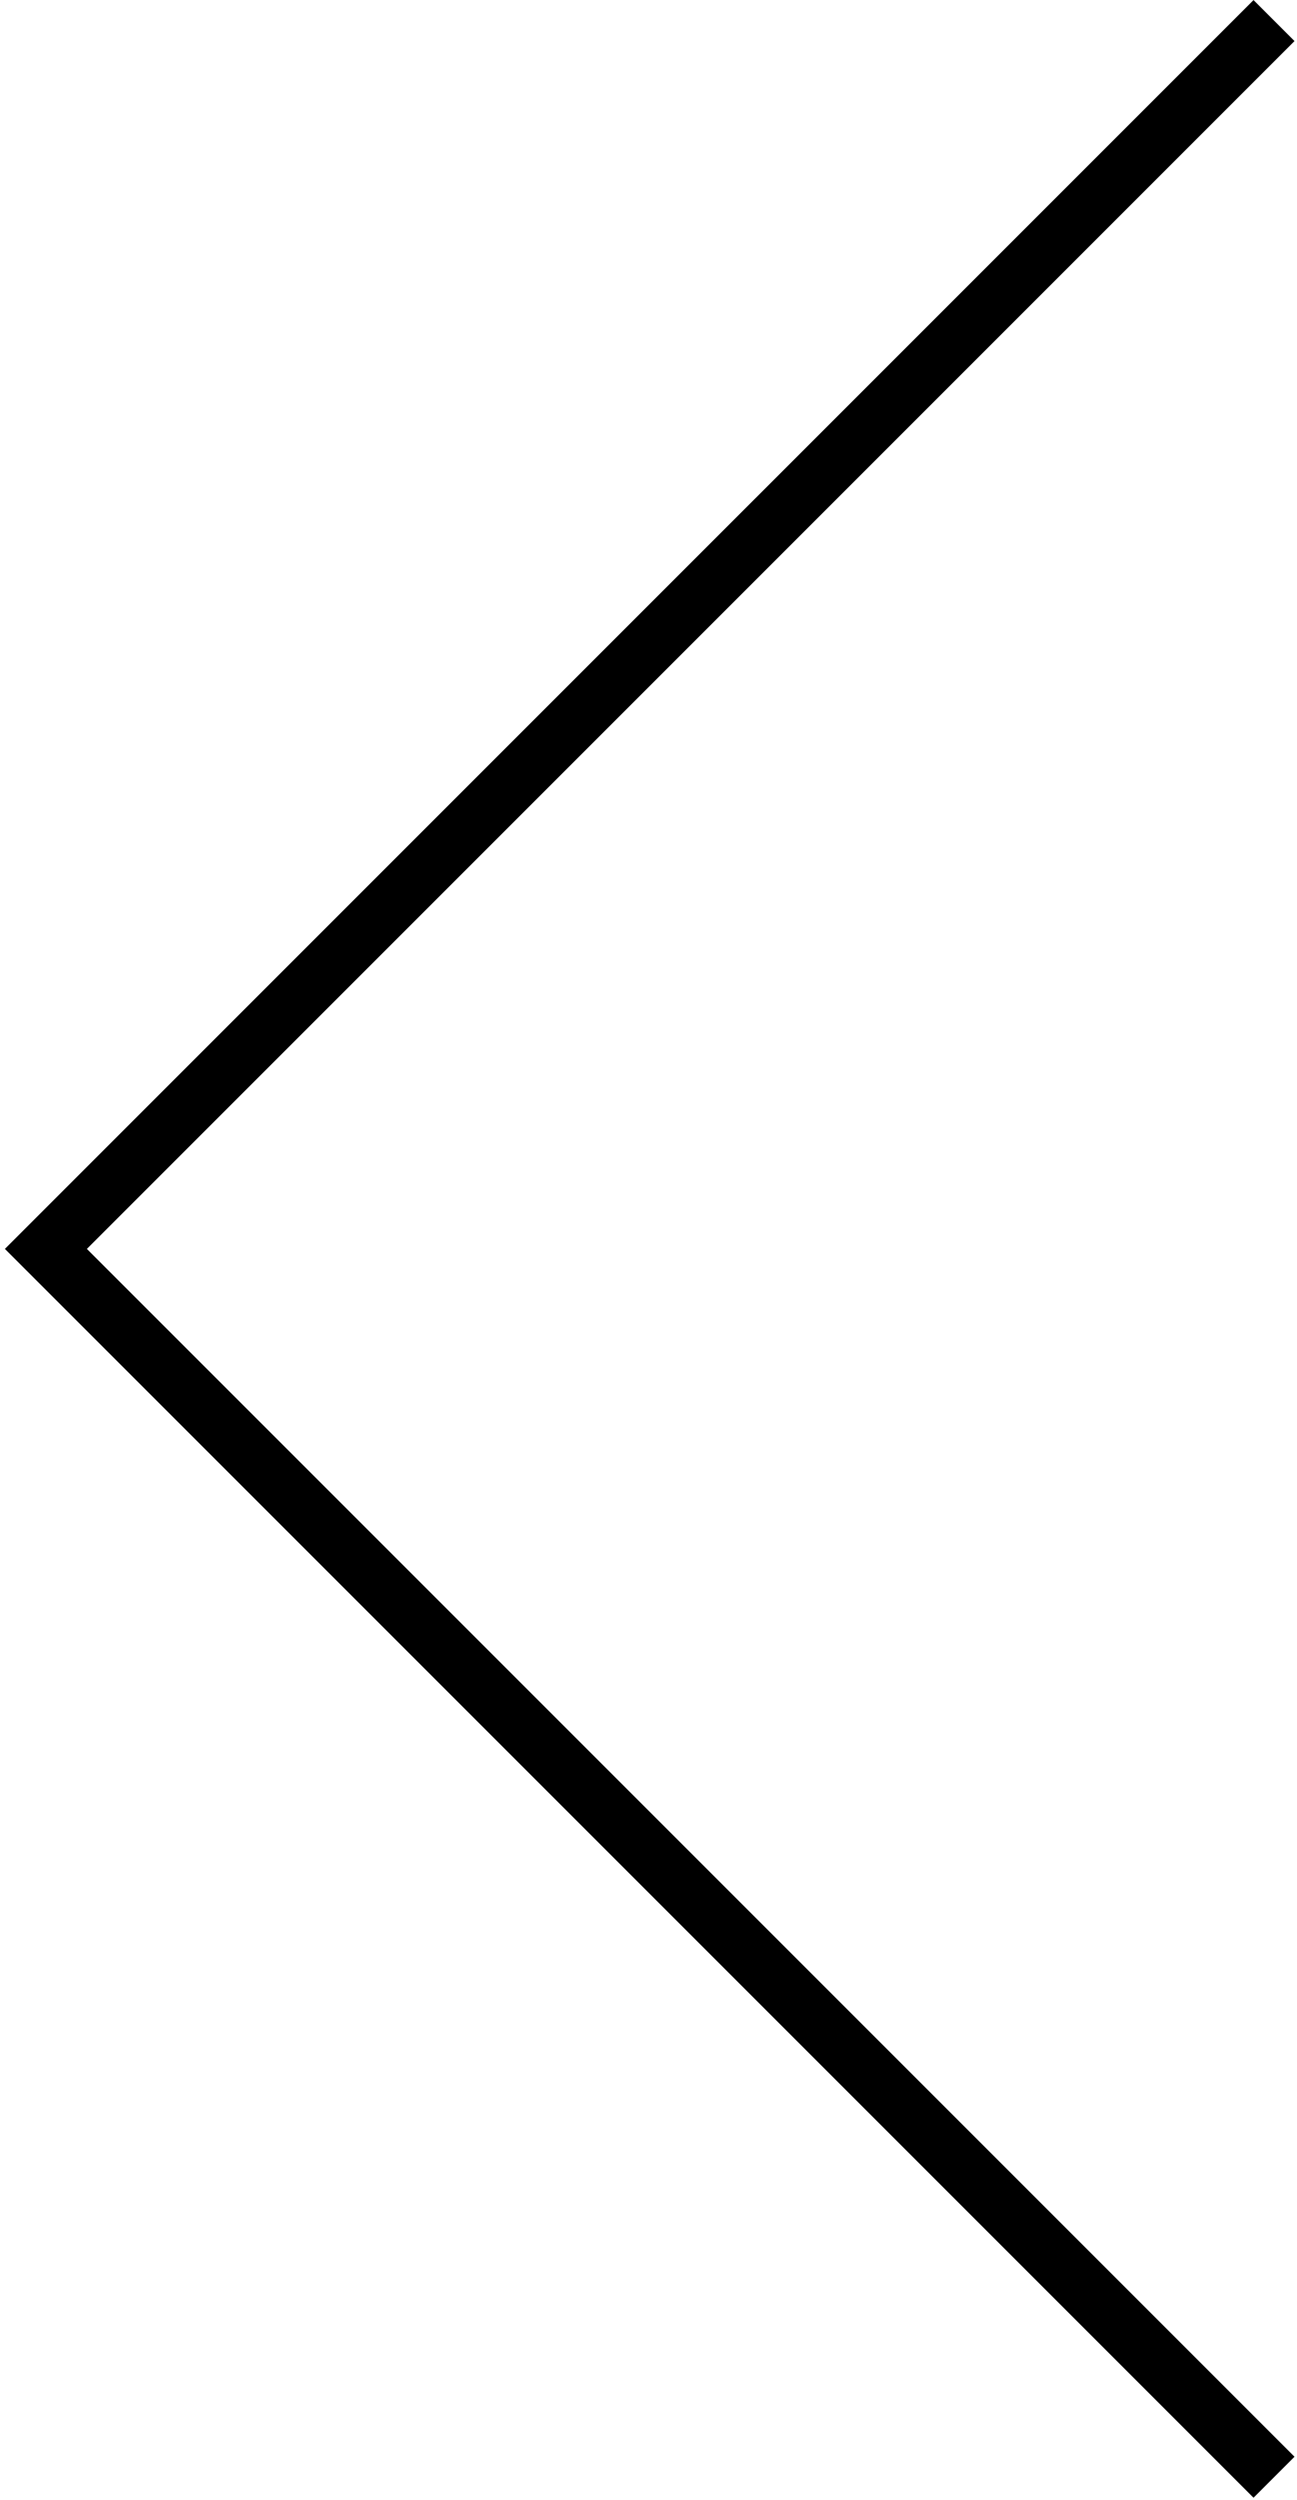
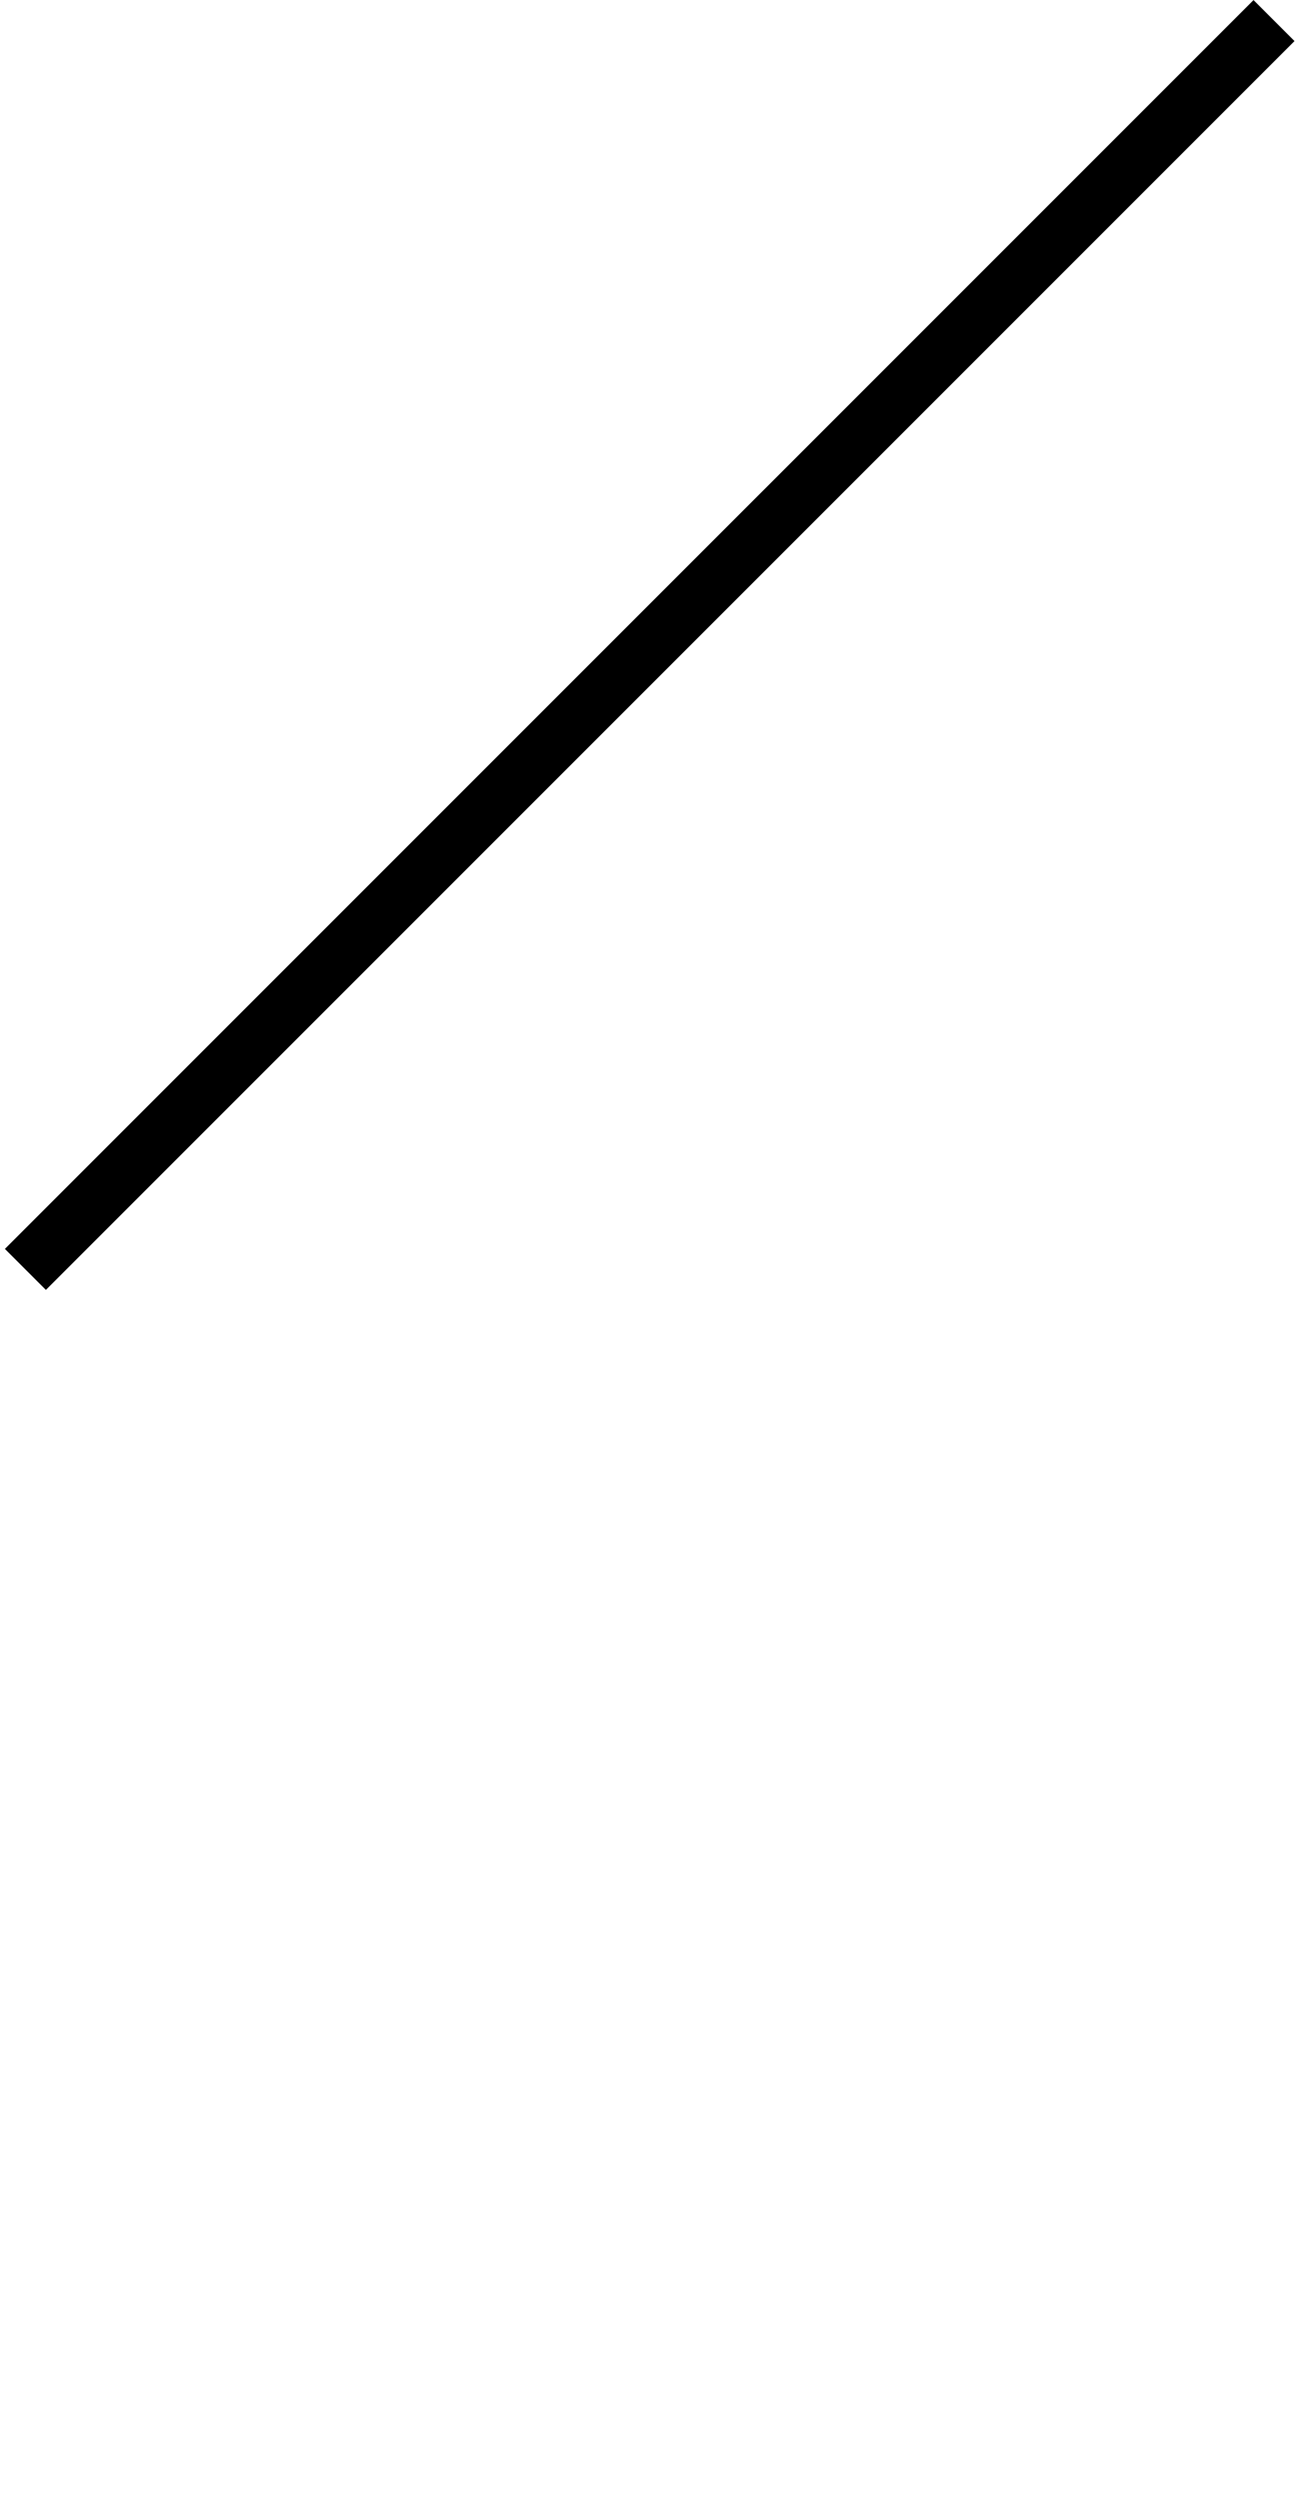
<svg xmlns="http://www.w3.org/2000/svg" width="179" height="345" viewBox="0 0 179 345" fill="none">
-   <path d="M173 5.667L6.333 172.333L173 339" stroke="black" stroke-width="8" stroke-linecap="square" />
+   <path d="M173 5.667L6.333 172.333" stroke="black" stroke-width="8" stroke-linecap="square" />
</svg>